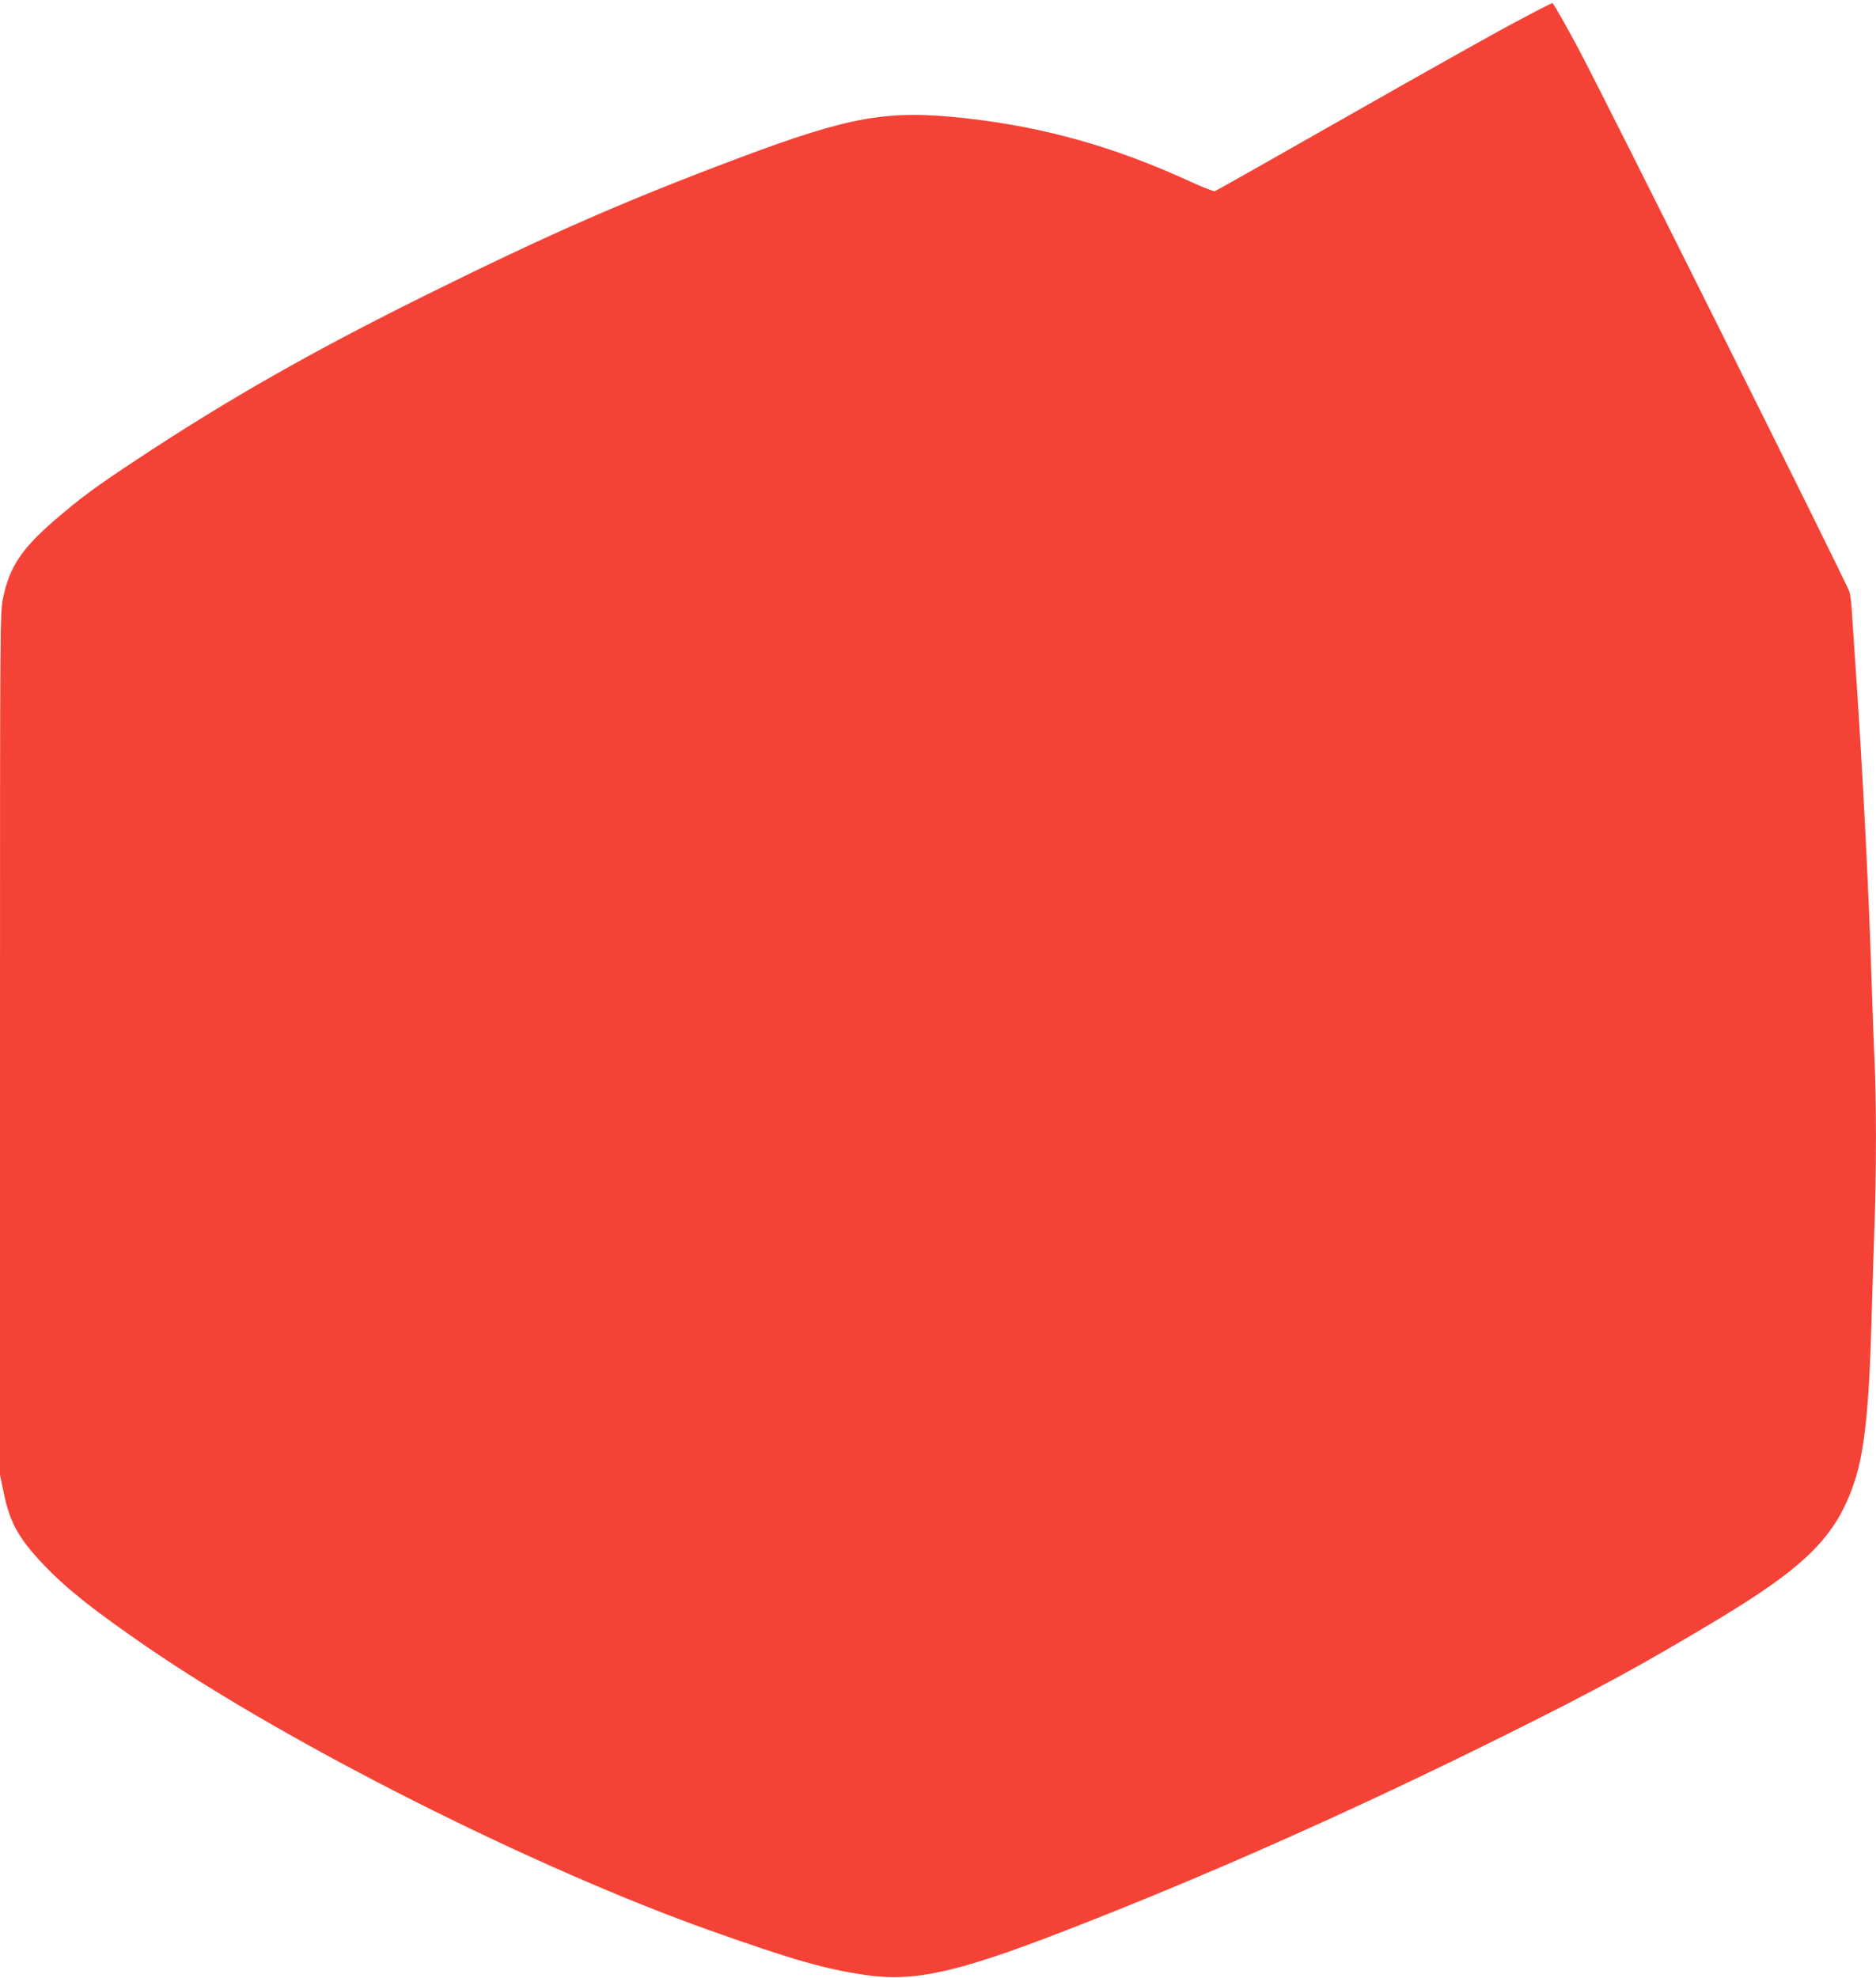
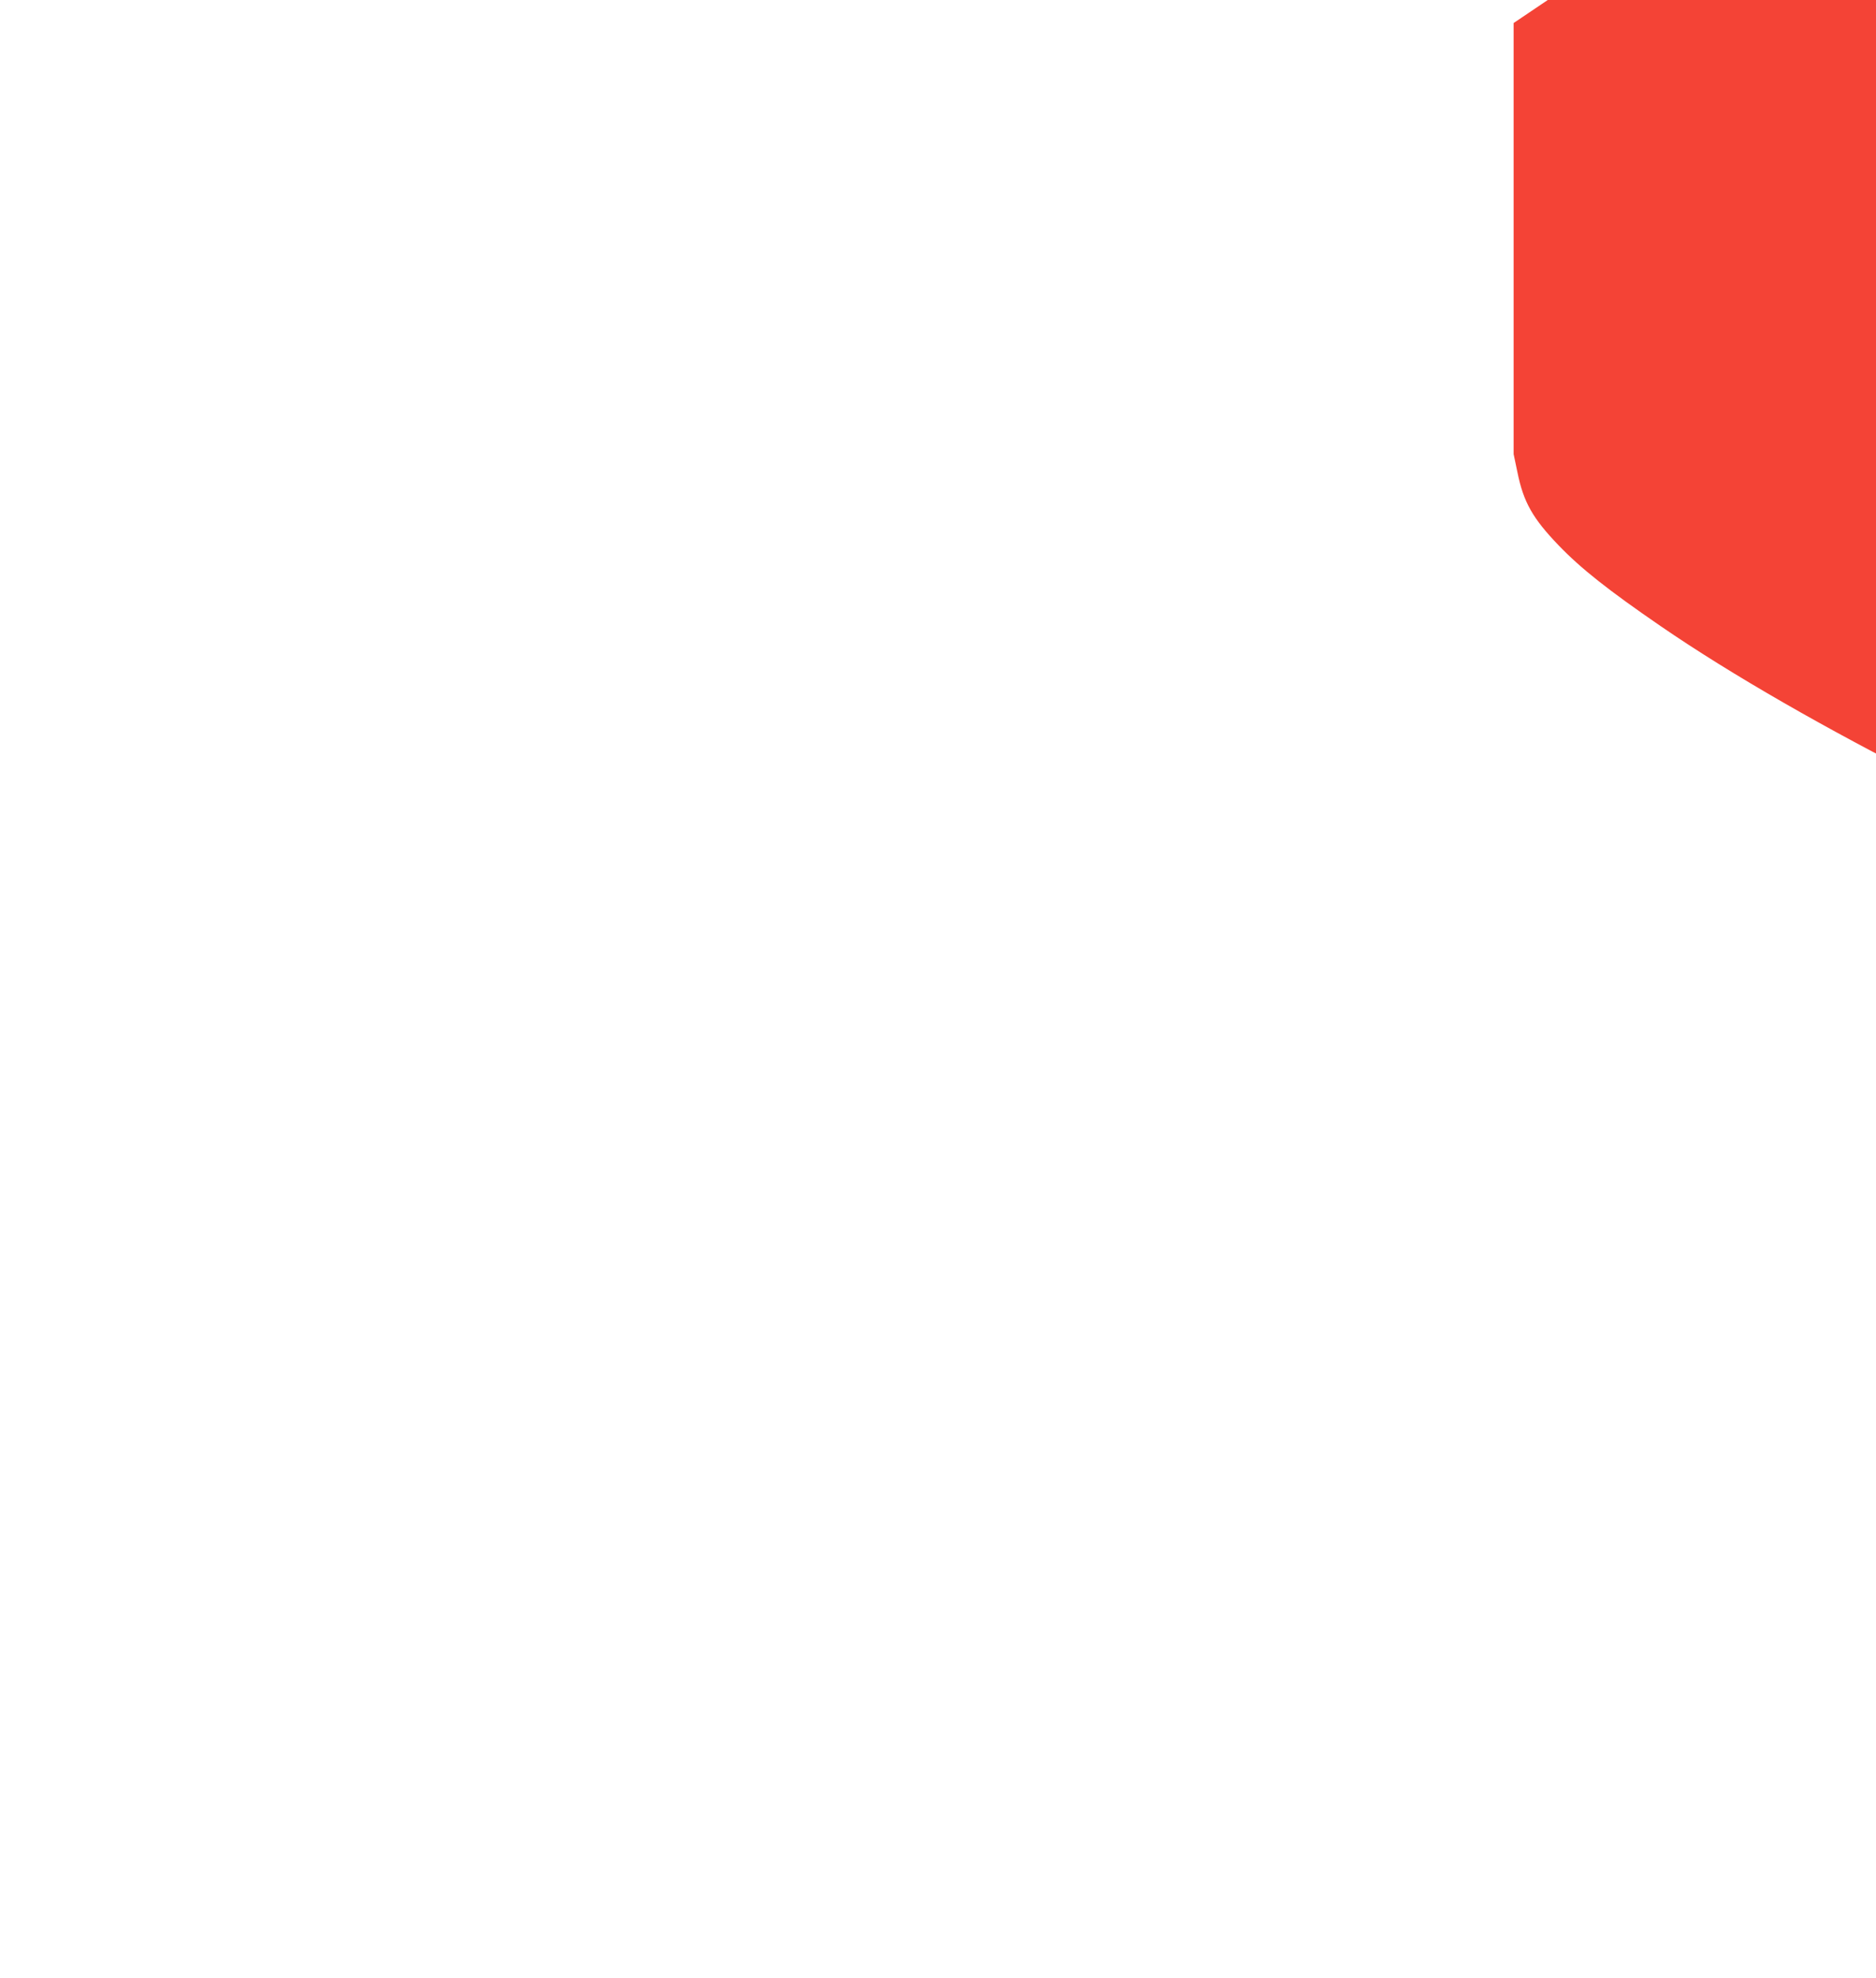
<svg xmlns="http://www.w3.org/2000/svg" version="1.0" width="1214pt" height="1280pt" viewBox="0 0 1214 1280" preserveAspectRatio="xMidYMid meet">
  <g transform="translate(0,1280) scale(0.1,-0.1)" fill="#f44336" stroke="none">
-     <path d="M9795 12651 c-132 -70 -618 -343 -1080 -606 -462 -263 -846 -480 -853 -482 -7 -3 -76 24 -155 60 -493 227 -949 355 -1460 412 -504 56 -746 13 -1472 -260 -732 -275 -1227 -492 -2030 -890 -727 -361 -1259 -663 -1846 -1050 -289 -191 -378 -257 -553 -408 -206 -179 -285 -298 -325 -492 -21 -99 -21 -101 -21 -2890 l0 -2790 25 -119 c39 -192 99 -297 265 -470 145 -151 321 -290 660 -523 918 -631 2505 -1431 3645 -1836 535 -190 741 -249 1005 -288 315 -46 592 15 1286 284 912 353 1863 776 2844 1263 603 300 861 440 1350 732 605 361 801 556 920 911 64 190 95 479 110 1010 5 201 15 488 20 636 13 345 13 845 0 1095 -5 107 -14 353 -20 545 -16 520 -56 1315 -100 1955 -11 162 -23 338 -26 390 -3 52 -10 111 -16 130 -15 53 -1567 3163 -1750 3508 -89 166 -166 302 -172 302 -6 0 -119 -58 -251 -129z" />
+     <path d="M9795 12651 l0 -2790 25 -119 c39 -192 99 -297 265 -470 145 -151 321 -290 660 -523 918 -631 2505 -1431 3645 -1836 535 -190 741 -249 1005 -288 315 -46 592 15 1286 284 912 353 1863 776 2844 1263 603 300 861 440 1350 732 605 361 801 556 920 911 64 190 95 479 110 1010 5 201 15 488 20 636 13 345 13 845 0 1095 -5 107 -14 353 -20 545 -16 520 -56 1315 -100 1955 -11 162 -23 338 -26 390 -3 52 -10 111 -16 130 -15 53 -1567 3163 -1750 3508 -89 166 -166 302 -172 302 -6 0 -119 -58 -251 -129z" />
  </g>
</svg>